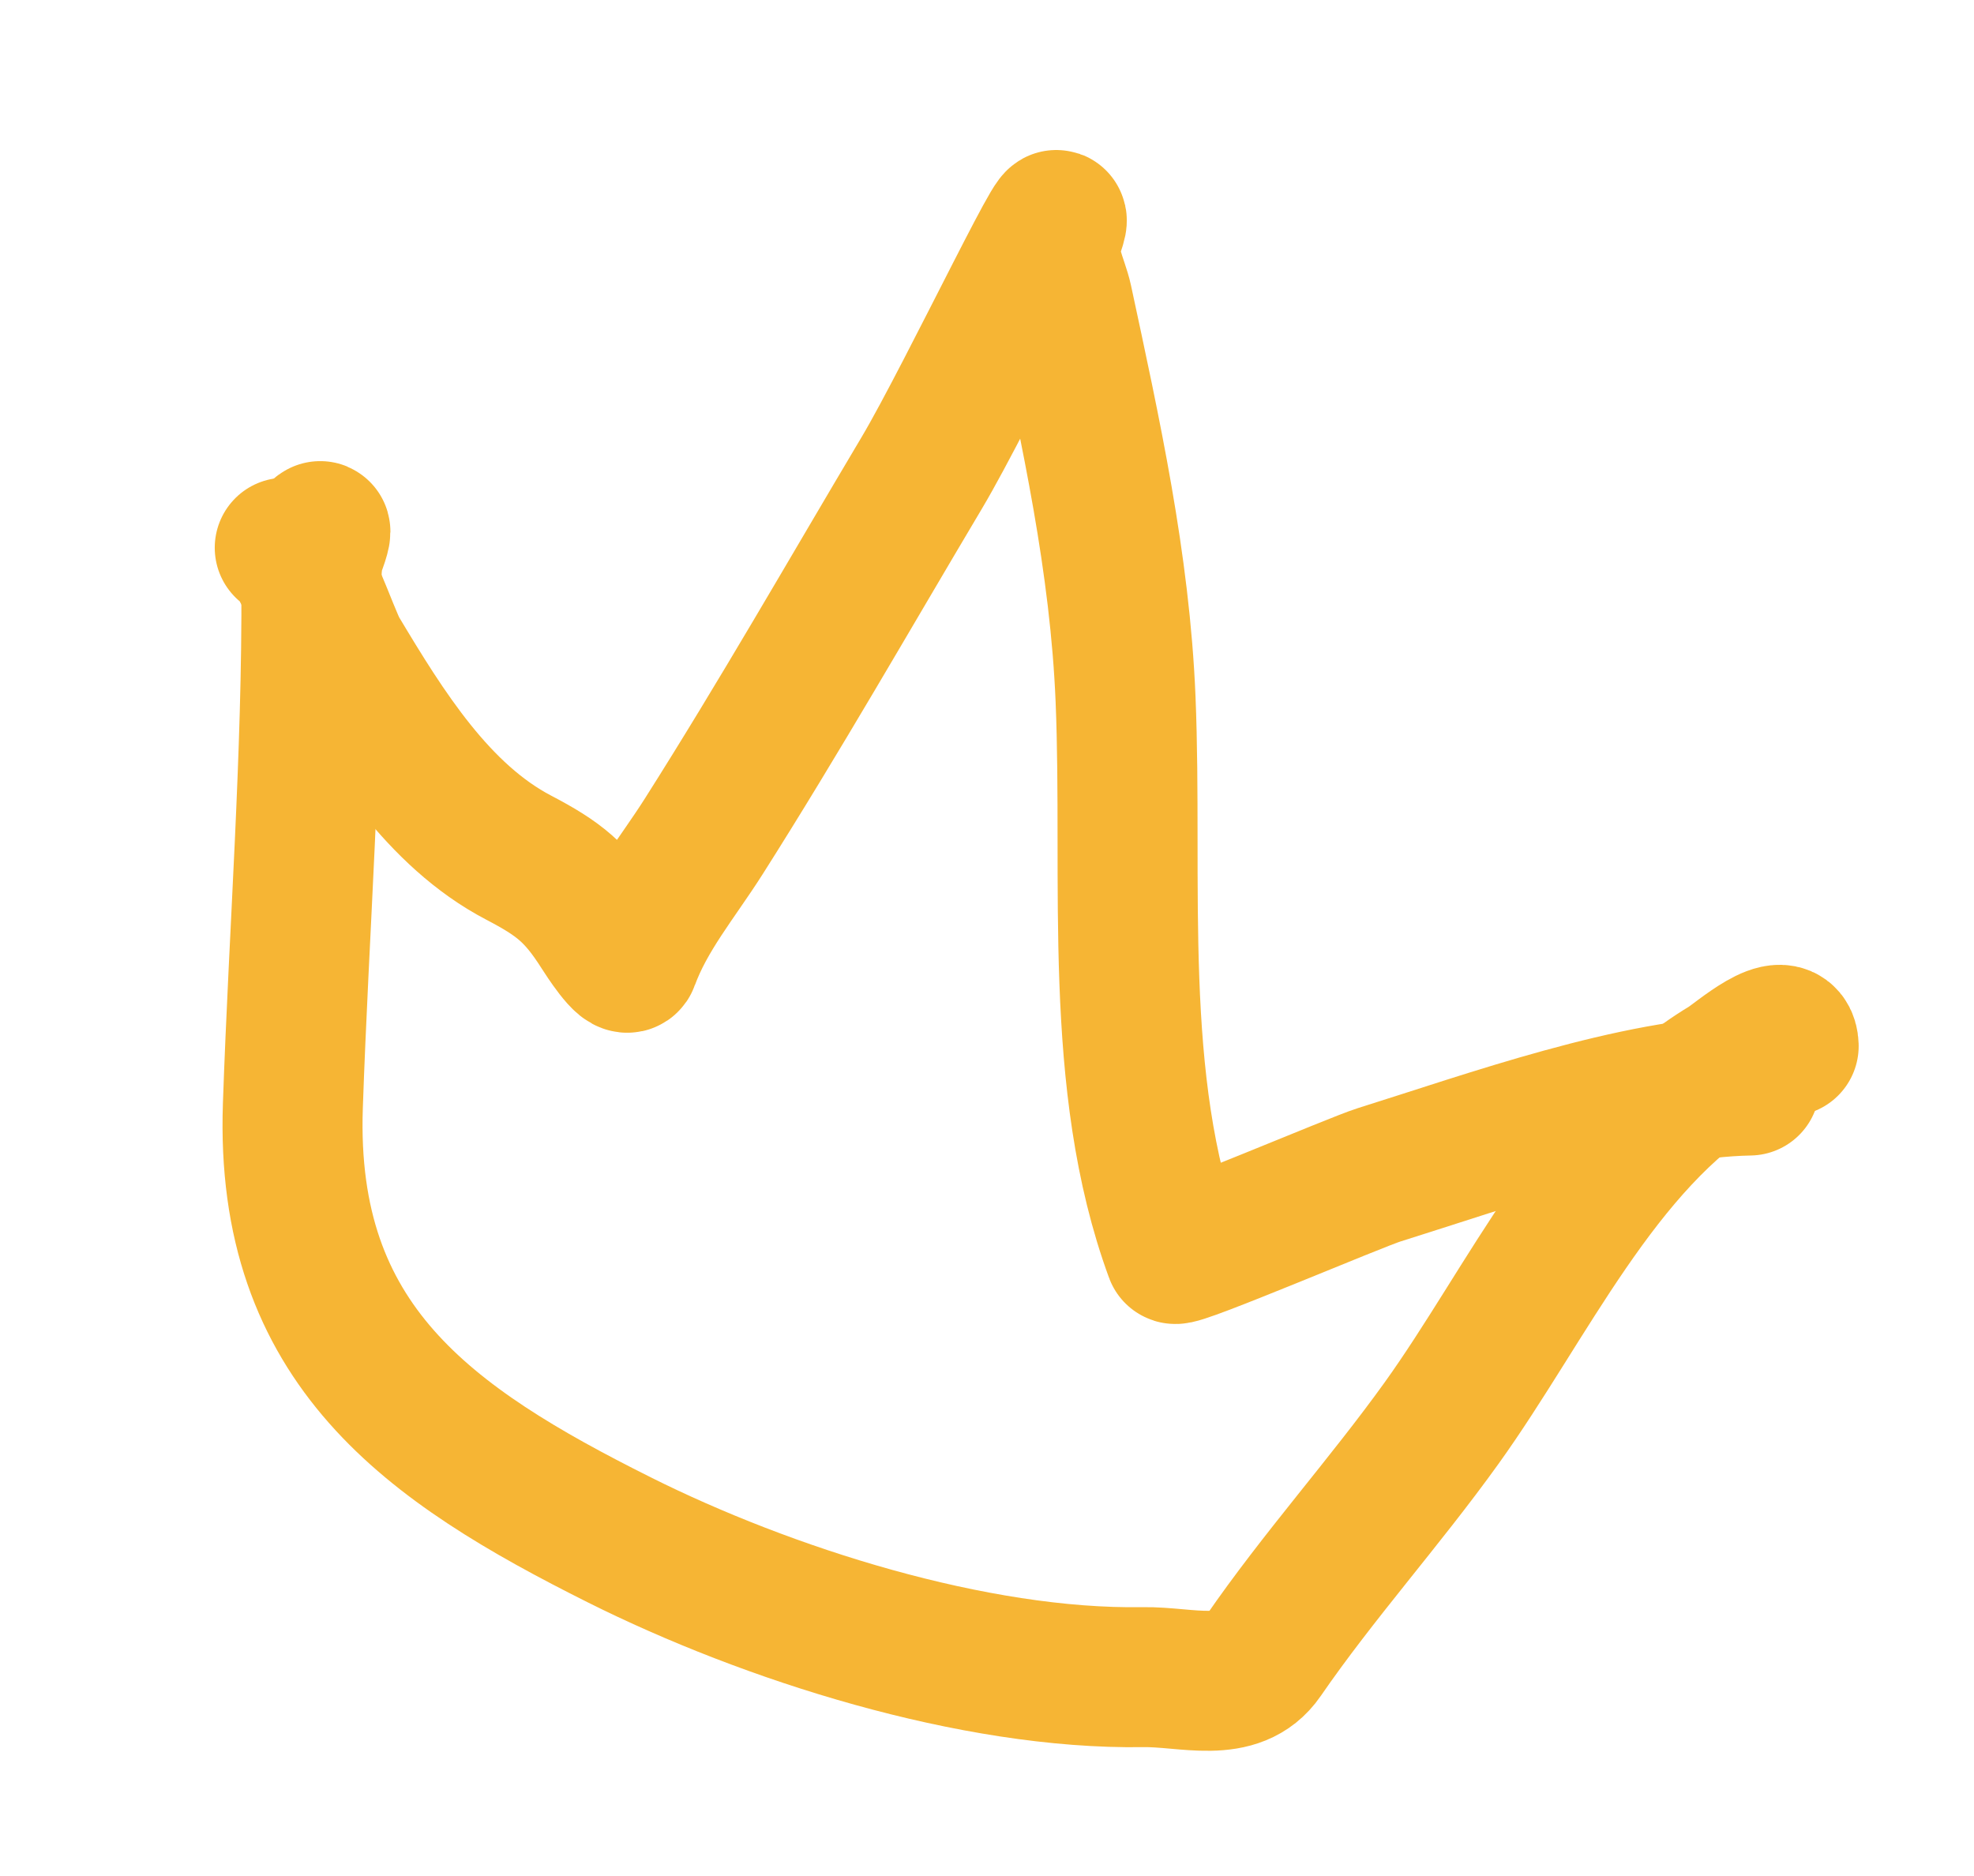
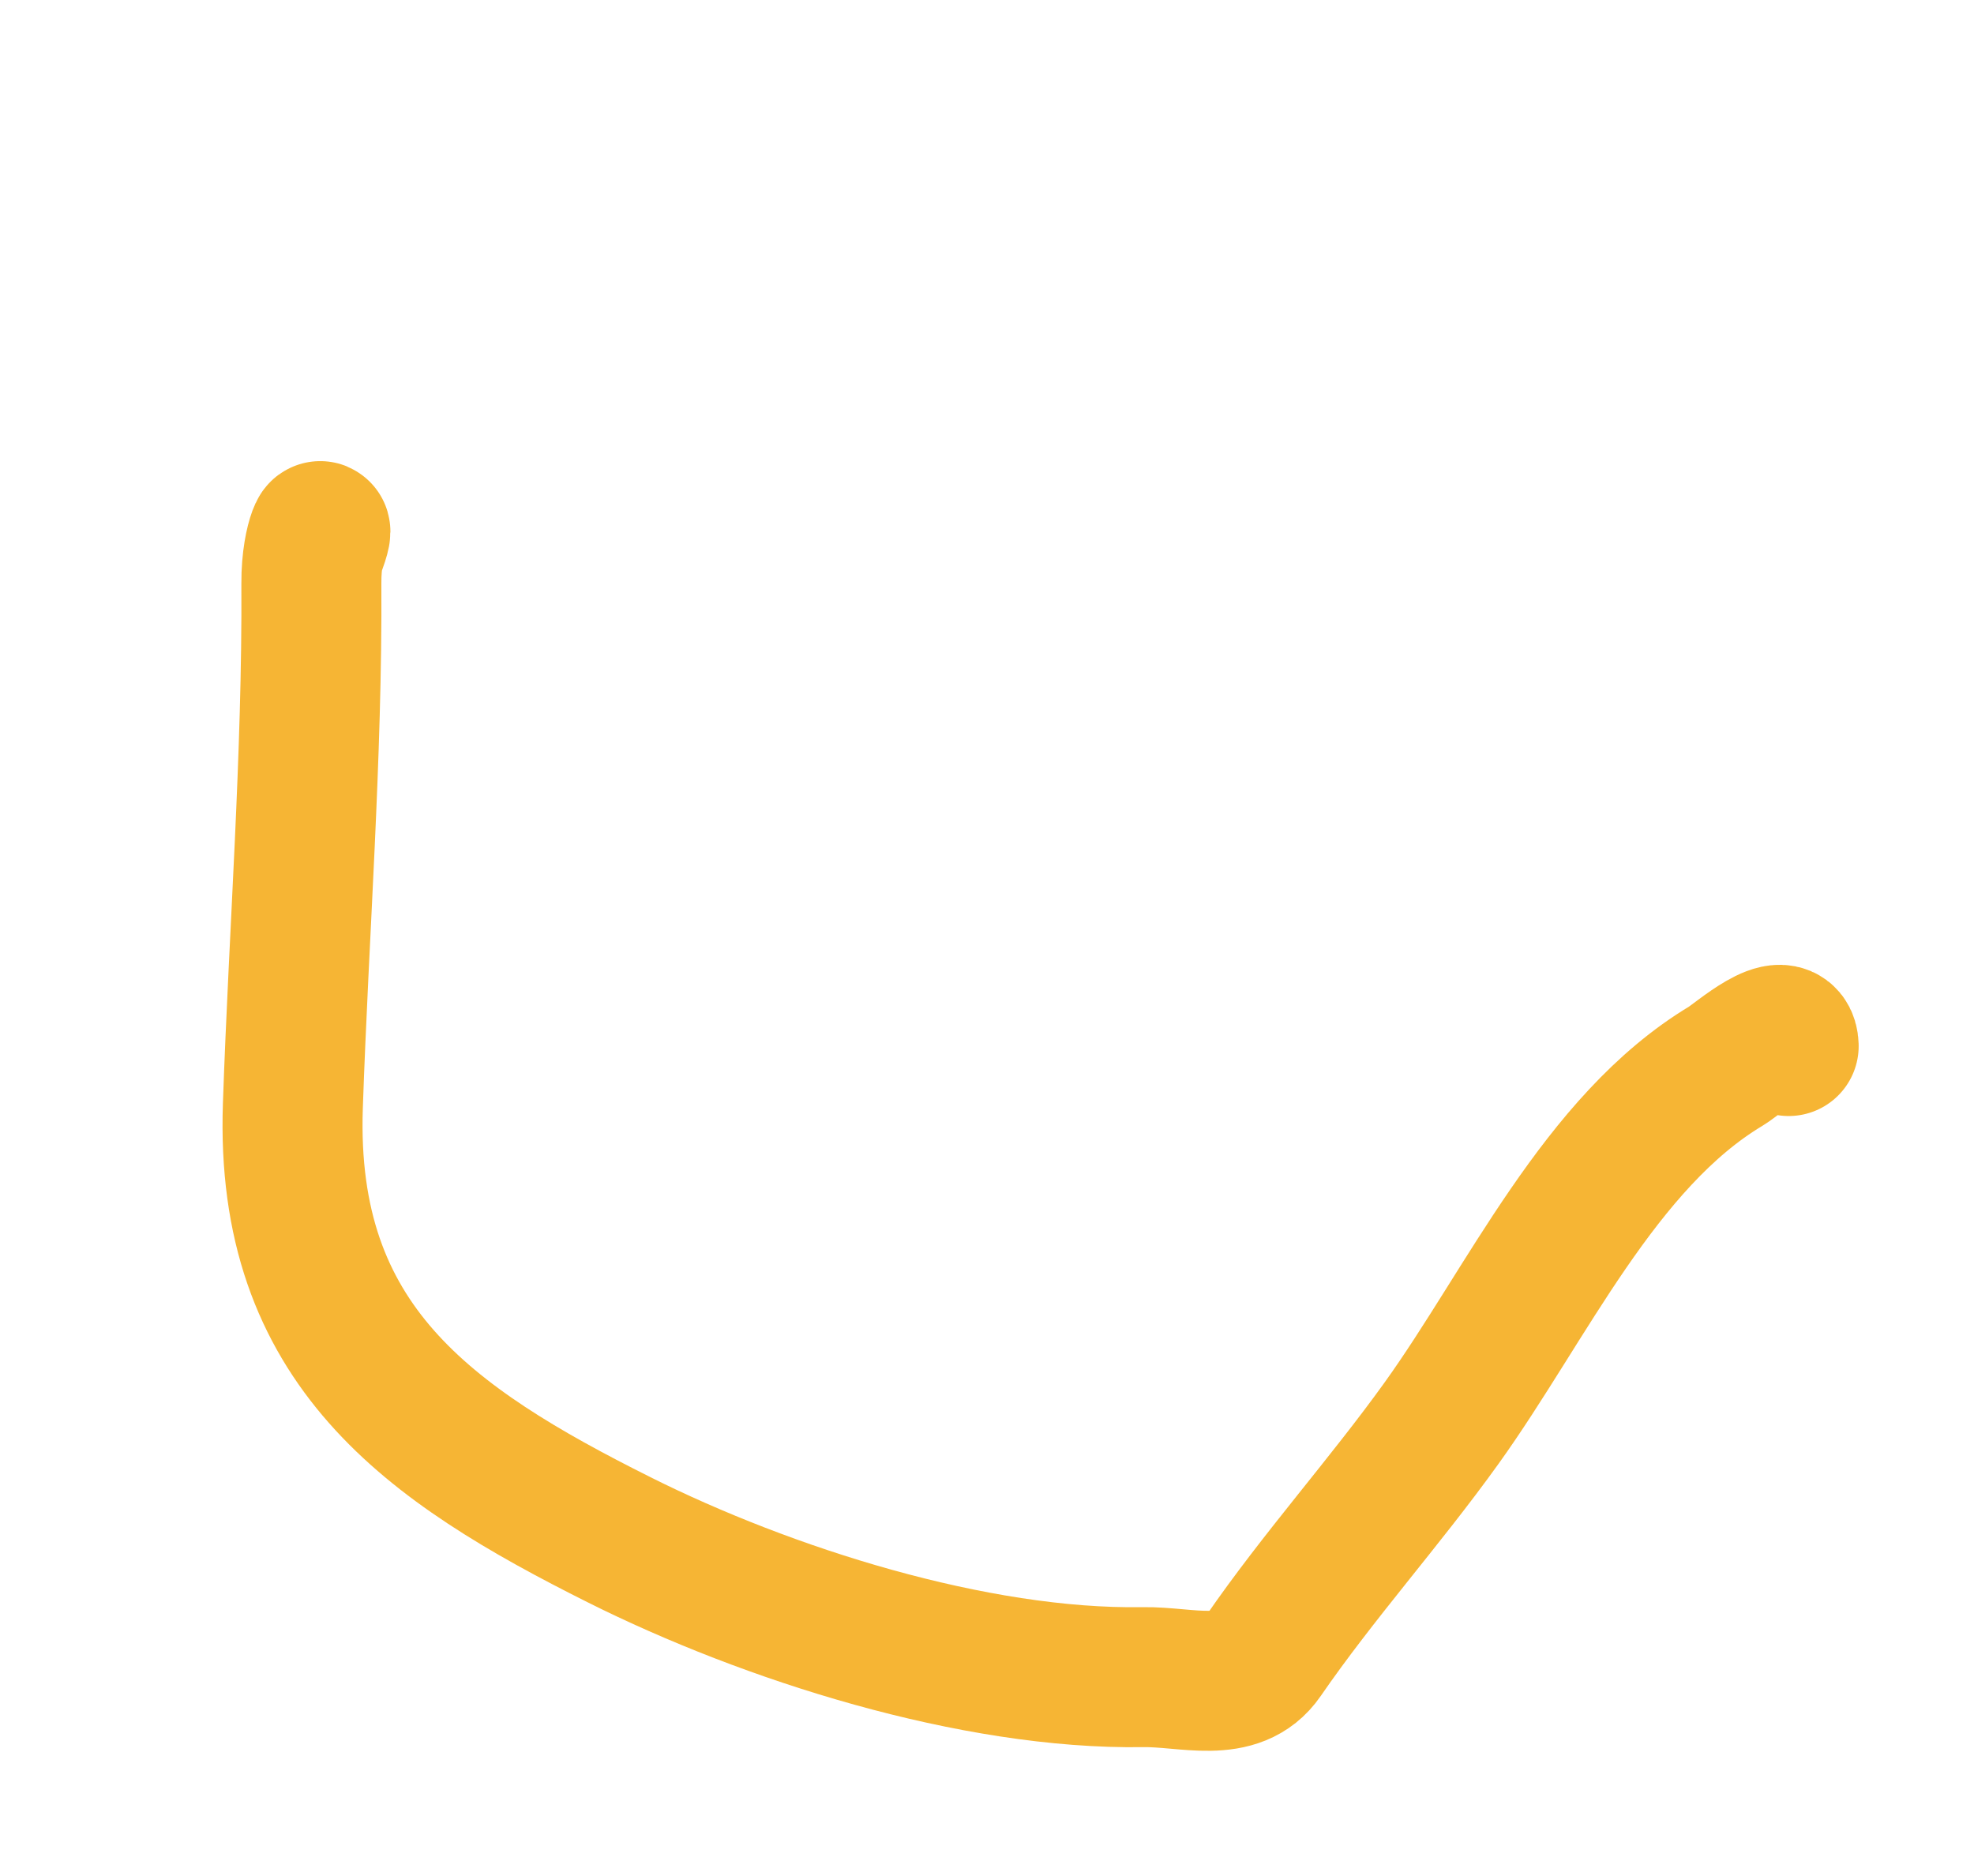
<svg xmlns="http://www.w3.org/2000/svg" width="141" height="134" viewBox="0 0 141 134" fill="none">
  <path d="M22.614 38.958C23.406 36.783 22.221 38.273 22.241 41.674C22.311 54.122 21.347 66.532 20.919 78.991C20.333 96.061 30.595 103.169 44.239 109.997C54.794 115.279 69.571 119.996 81.634 119.802C84.769 119.752 88.34 121.045 90.224 118.307C94.182 112.557 98.901 107.324 102.975 101.649C109.045 93.196 114.268 81.555 123.3 76.141C124.094 75.665 127.691 72.454 127.762 74.72" stroke="#F6B534" stroke-width="10" stroke-linecap="round" stroke-linejoin="round" />
-   <path d="M20.339 39.126C21.619 39.592 23.483 45.429 24.175 46.587C27.513 52.164 31.303 58.255 37.043 61.26C39.918 62.766 41.161 63.74 42.921 66.514C43.122 66.83 44.704 69.302 44.935 68.668C46.137 65.364 48.395 62.697 50.258 59.76C55.677 51.219 60.672 42.465 65.848 33.766C69.115 28.274 77.312 10.94 75.119 16.964C74.627 18.315 75.62 20.145 75.897 21.437C77.905 30.793 79.998 40.233 80.397 49.937C80.936 63.006 79.407 77.312 83.914 89.56C84.042 89.907 96.814 84.45 98.499 83.923C106.391 81.453 116.781 77.689 124.978 77.54" stroke="#F6B534" stroke-width="10" stroke-linecap="round" stroke-linejoin="round" />
</svg>